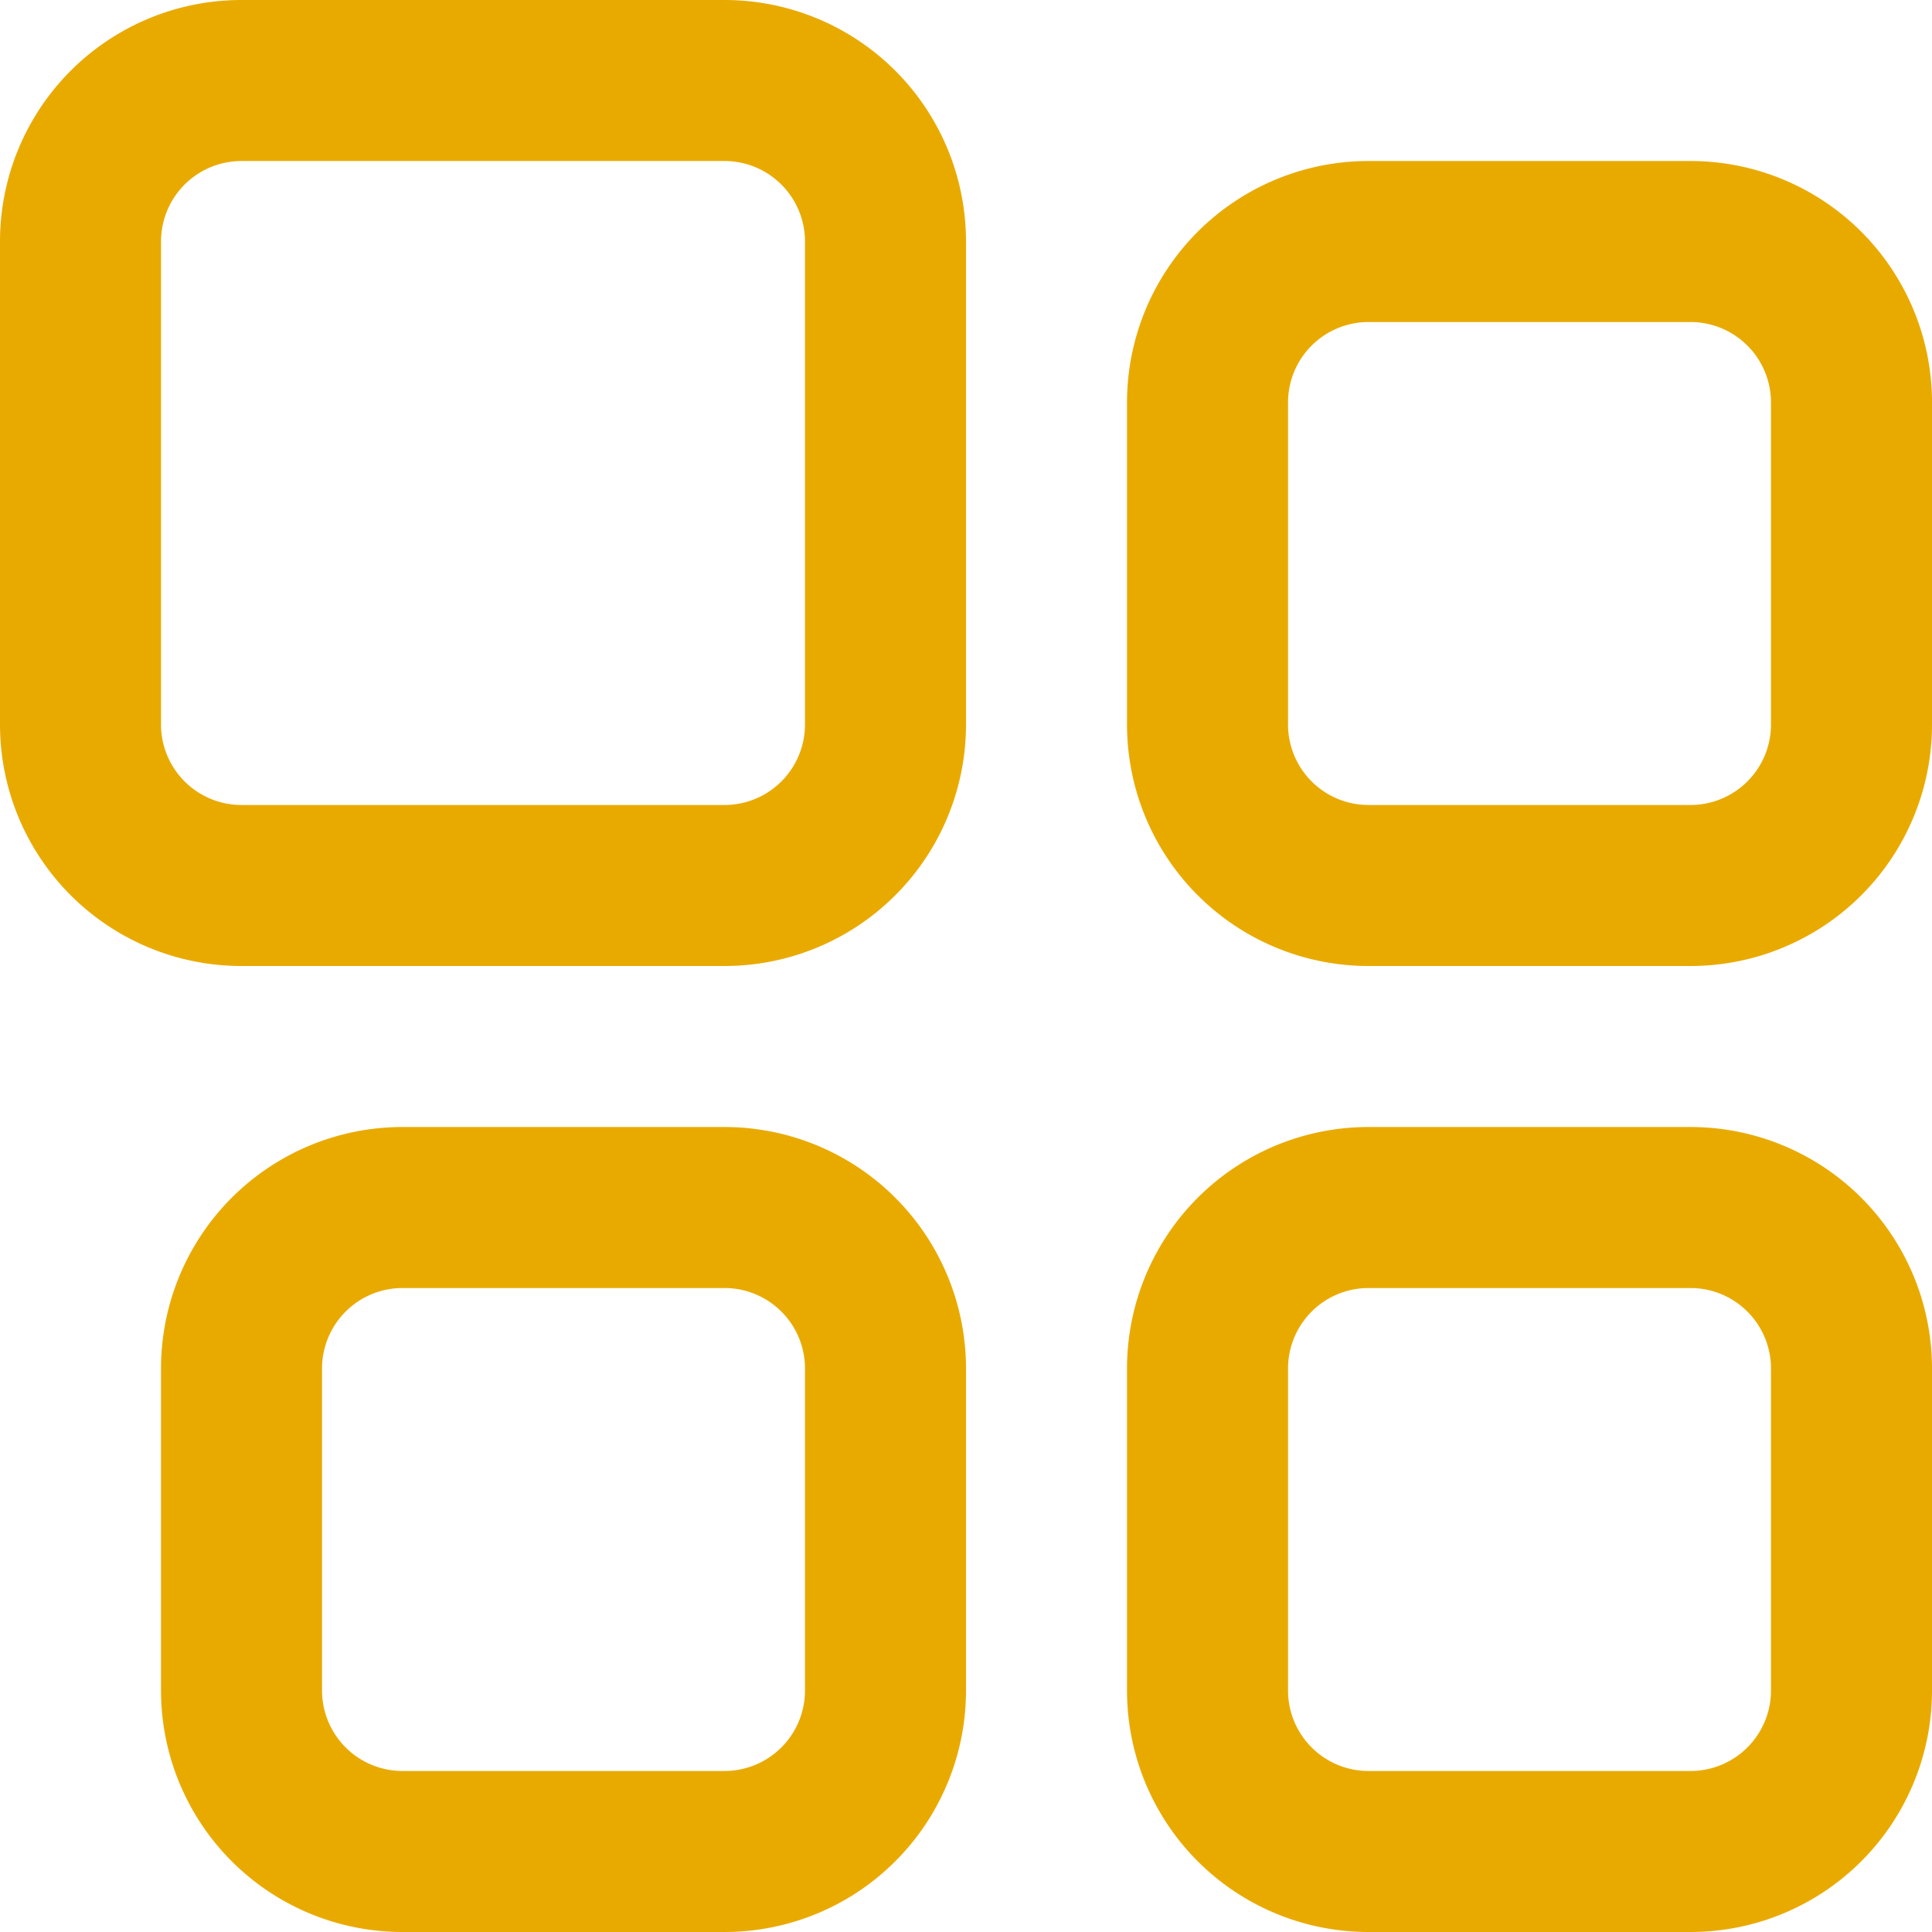
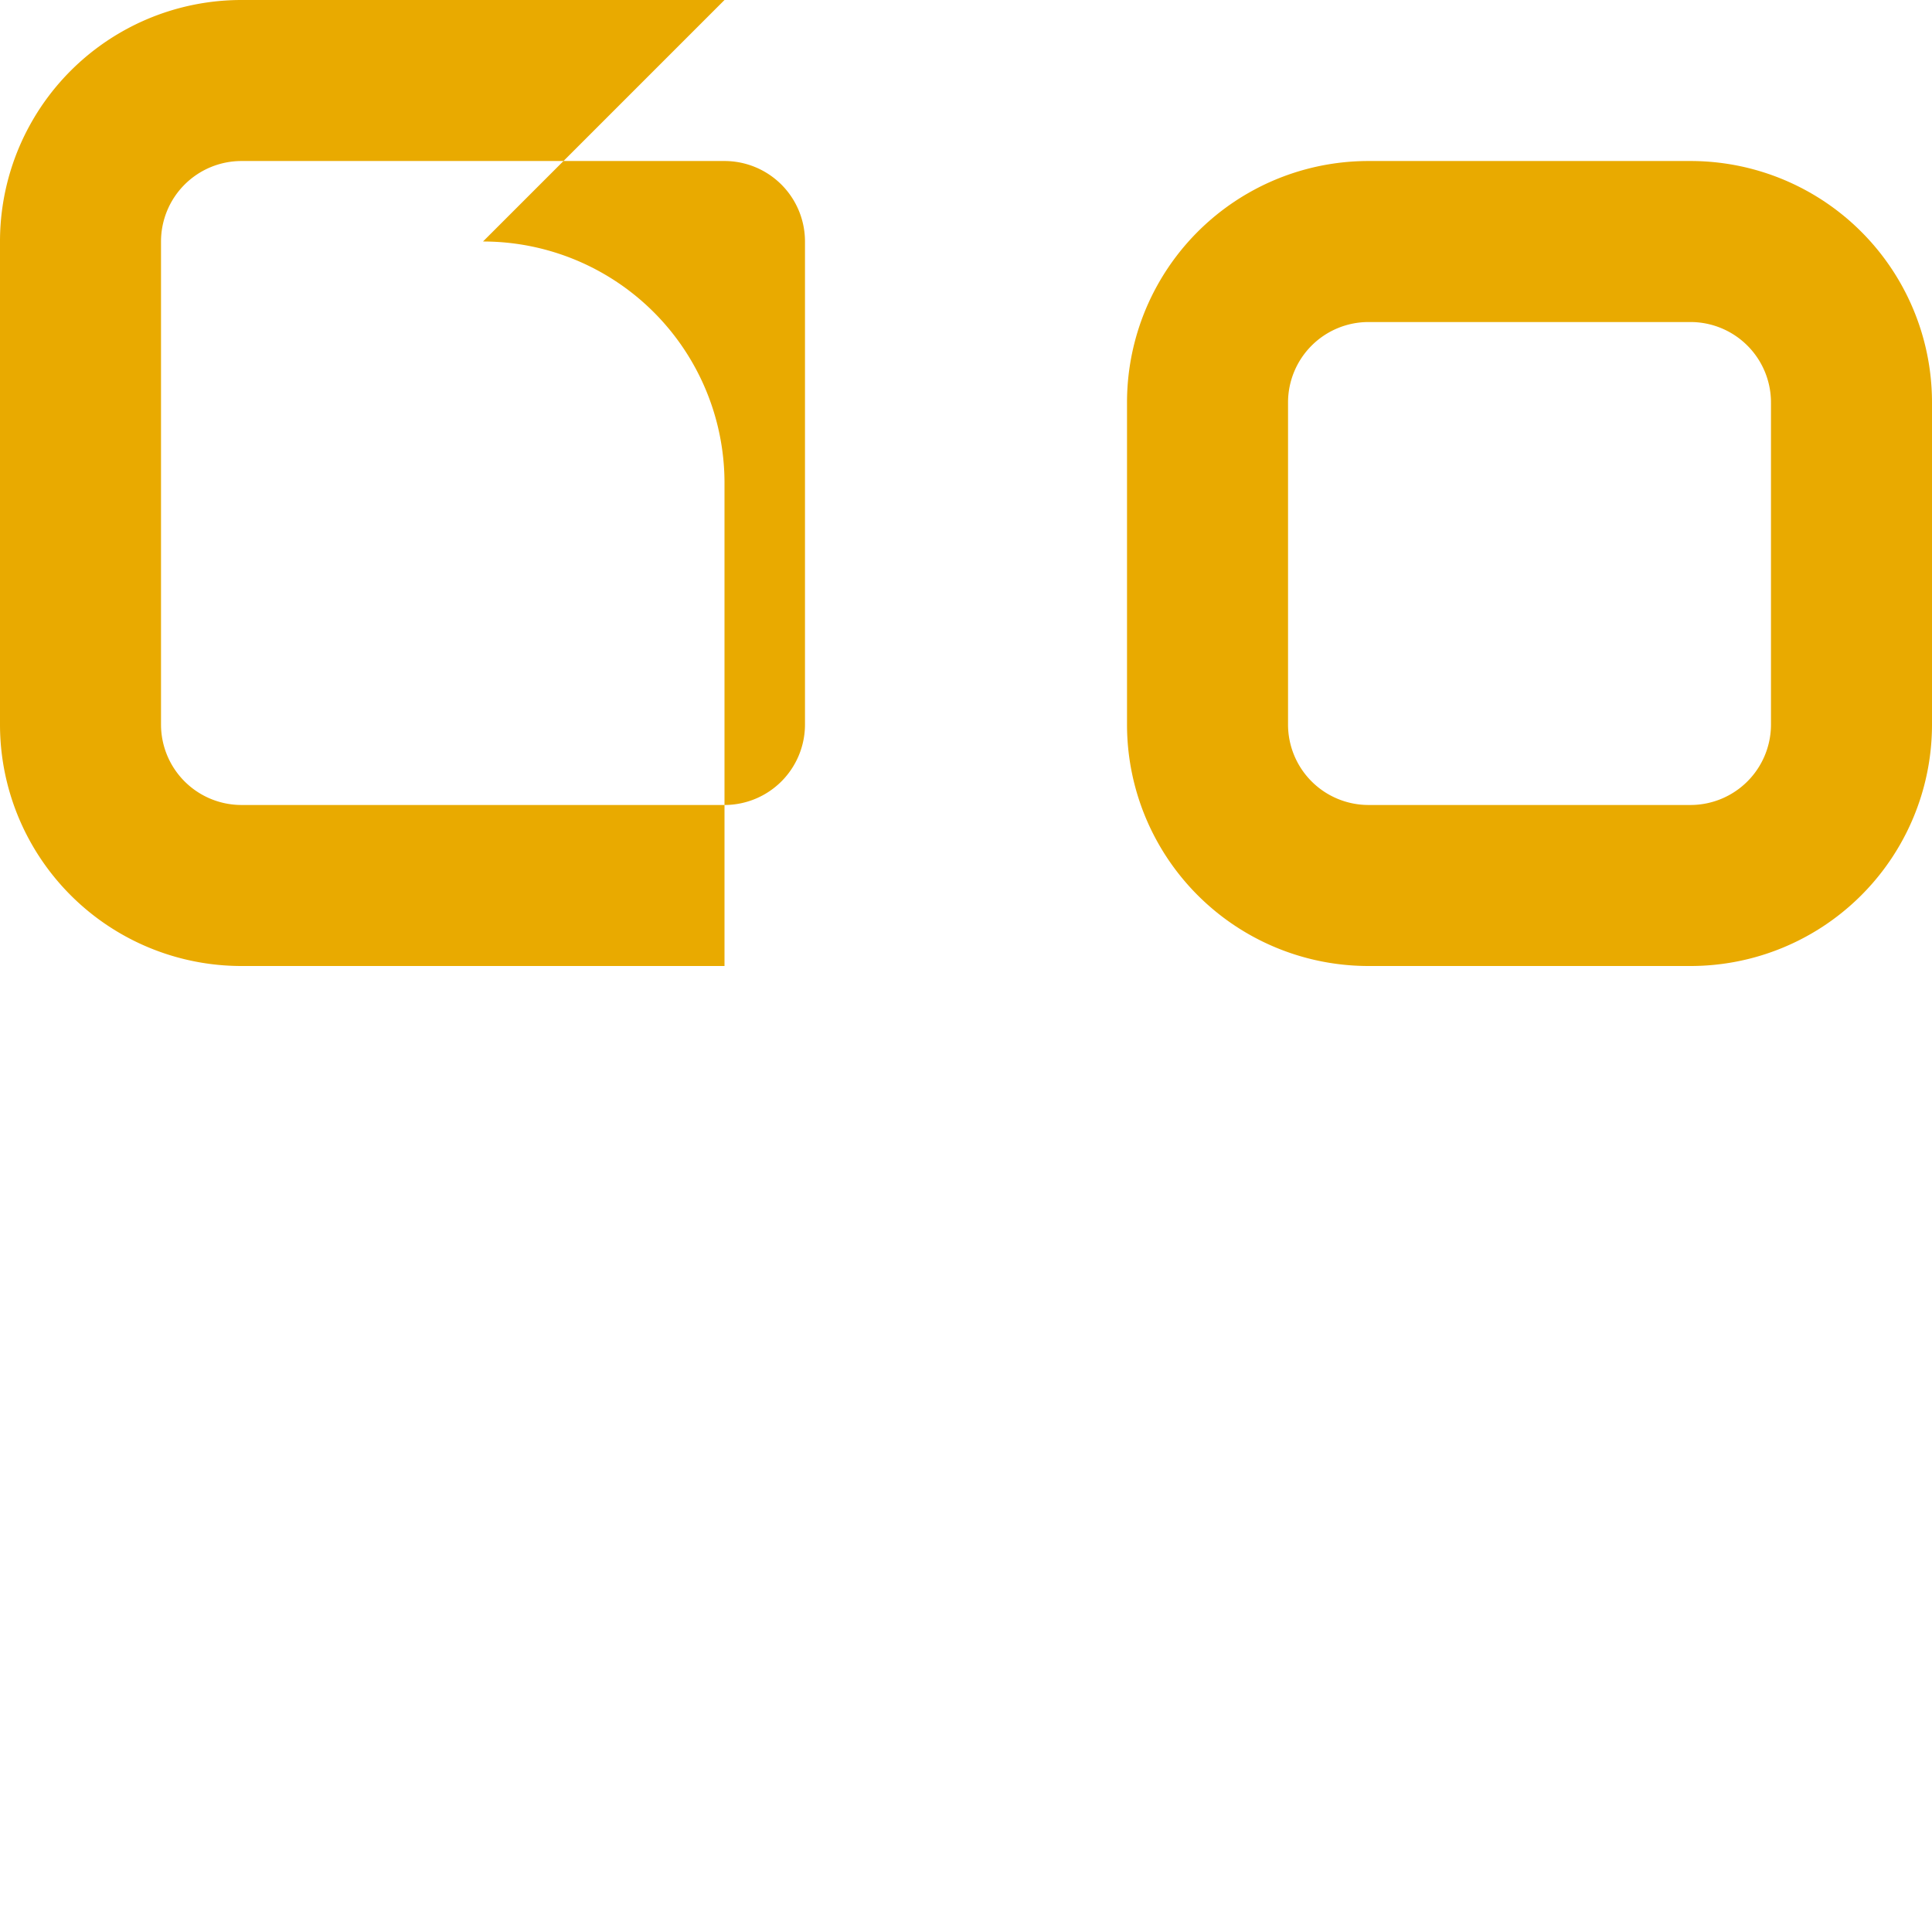
<svg xmlns="http://www.w3.org/2000/svg" width="35" height="35" viewBox="0 0 35 35">
  <g id="noun-application-4036040" transform="translate(-122.5 -52.5)">
-     <path id="Path_18634" data-name="Path 18634" d="M135.625,52.5h-8.75a4.374,4.374,0,0,0-4.375,4.375v8.75A4.374,4.374,0,0,0,126.875,70h8.75A4.374,4.374,0,0,0,140,65.625v-8.75a4.374,4.374,0,0,0-4.375-4.375Zm1.458,13.125a1.458,1.458,0,0,1-1.458,1.458h-8.75a1.458,1.458,0,0,1-1.458-1.458v-8.75a1.458,1.458,0,0,1,1.458-1.458h8.75a1.458,1.458,0,0,1,1.458,1.458Z" fill="#e9aa00" />
+     <path id="Path_18634" data-name="Path 18634" d="M135.625,52.5h-8.75a4.374,4.374,0,0,0-4.375,4.375v8.75A4.374,4.374,0,0,0,126.875,70h8.75v-8.75a4.374,4.374,0,0,0-4.375-4.375Zm1.458,13.125a1.458,1.458,0,0,1-1.458,1.458h-8.75a1.458,1.458,0,0,1-1.458-1.458v-8.75a1.458,1.458,0,0,1,1.458-1.458h8.75a1.458,1.458,0,0,1,1.458,1.458Z" fill="#e9aa00" />
    <path id="Path_18635" data-name="Path 18635" d="M377.708,87.5h-5.833a4.374,4.374,0,0,0-4.375,4.375v5.833a4.374,4.374,0,0,0,4.375,4.375h5.833a4.374,4.374,0,0,0,4.375-4.375V91.875a4.374,4.374,0,0,0-4.375-4.375Zm1.458,10.208a1.458,1.458,0,0,1-1.458,1.458h-5.833a1.458,1.458,0,0,1-1.458-1.458V91.875a1.458,1.458,0,0,1,1.458-1.458h5.833a1.458,1.458,0,0,1,1.458,1.458Z" transform="translate(-224.583 -32.083)" fill="#e9aa00" />
-     <path id="Path_18636" data-name="Path 18636" d="M167.708,297.5h-5.833a4.374,4.374,0,0,0-4.375,4.375v5.833a4.374,4.374,0,0,0,4.375,4.375h5.833a4.374,4.374,0,0,0,4.375-4.375v-5.833a4.374,4.374,0,0,0-4.375-4.375Zm1.458,10.208a1.458,1.458,0,0,1-1.458,1.458h-5.833a1.458,1.458,0,0,1-1.458-1.458v-5.833a1.458,1.458,0,0,1,1.458-1.458h5.833a1.458,1.458,0,0,1,1.458,1.458Z" transform="translate(-32.083 -224.583)" fill="#e9aa00" />
-     <path id="Path_18637" data-name="Path 18637" d="M377.708,297.5h-5.833a4.374,4.374,0,0,0-4.375,4.375v5.833a4.374,4.374,0,0,0,4.375,4.375h5.833a4.374,4.374,0,0,0,4.375-4.375v-5.833a4.374,4.374,0,0,0-4.375-4.375Zm1.458,10.208a1.458,1.458,0,0,1-1.458,1.458h-5.833a1.458,1.458,0,0,1-1.458-1.458v-5.833a1.458,1.458,0,0,1,1.458-1.458h5.833a1.458,1.458,0,0,1,1.458,1.458Z" transform="translate(-224.583 -224.583)" fill="#e9aa00" />
  </g>
</svg>